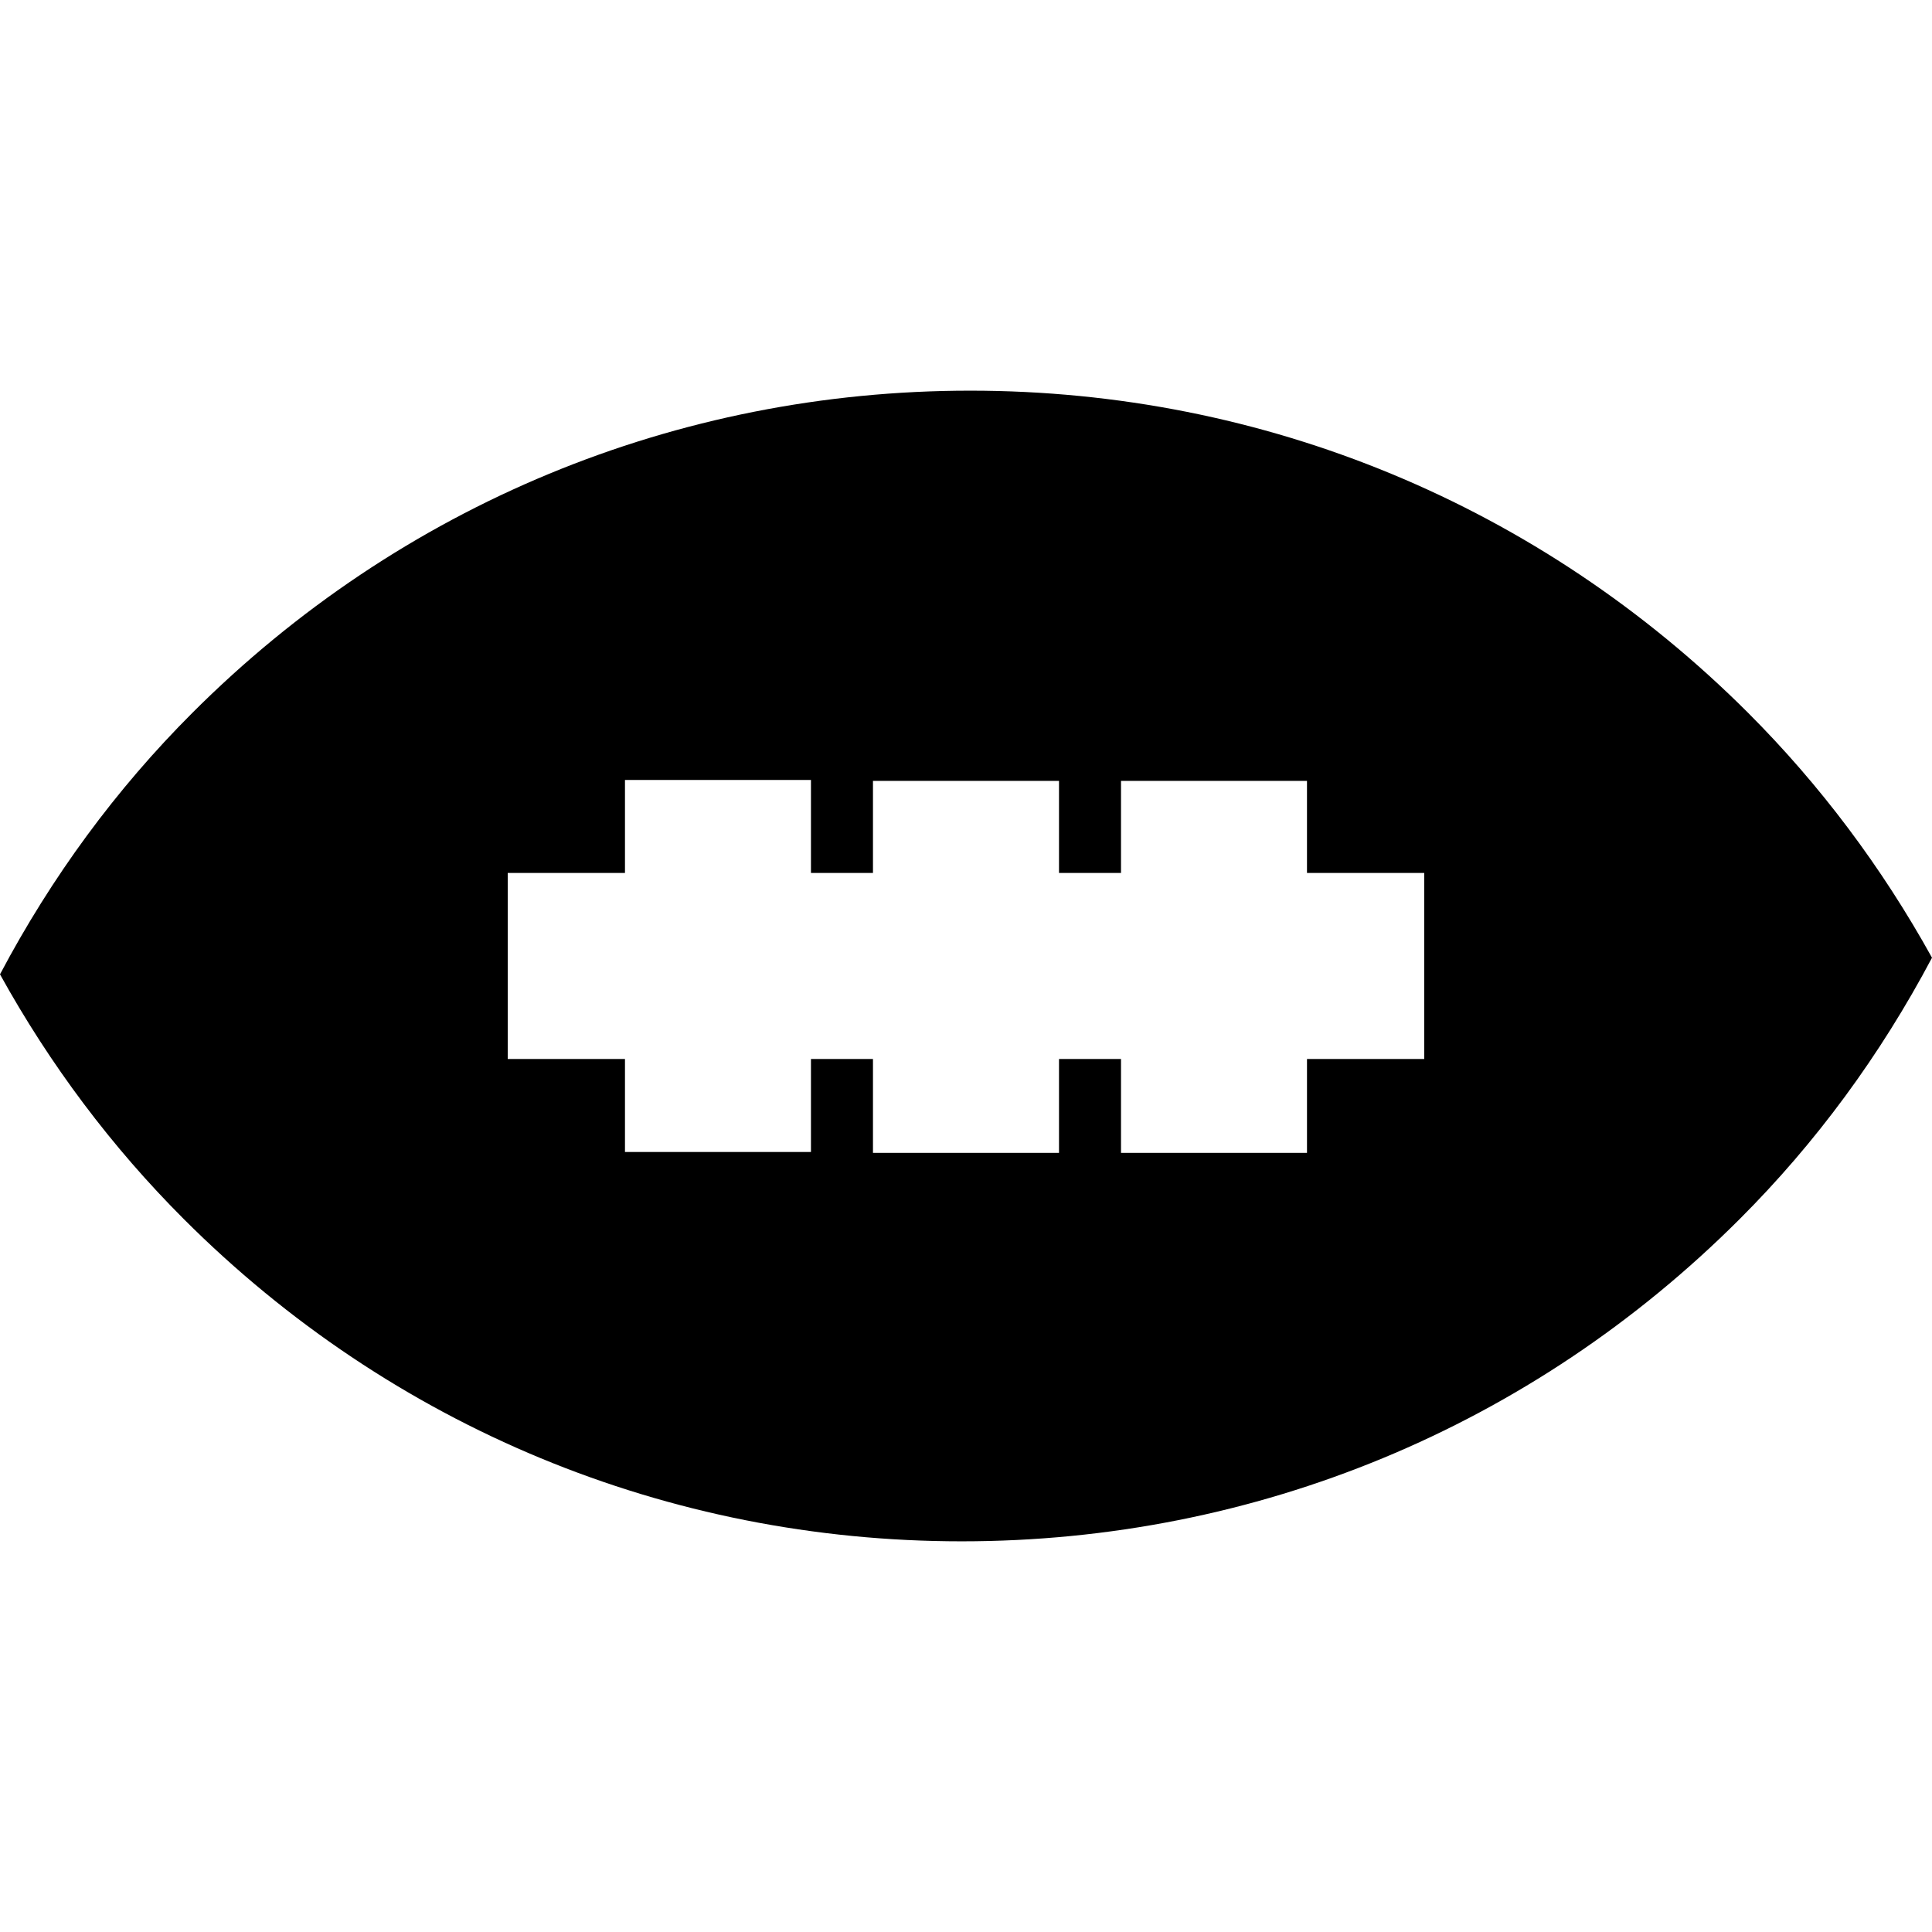
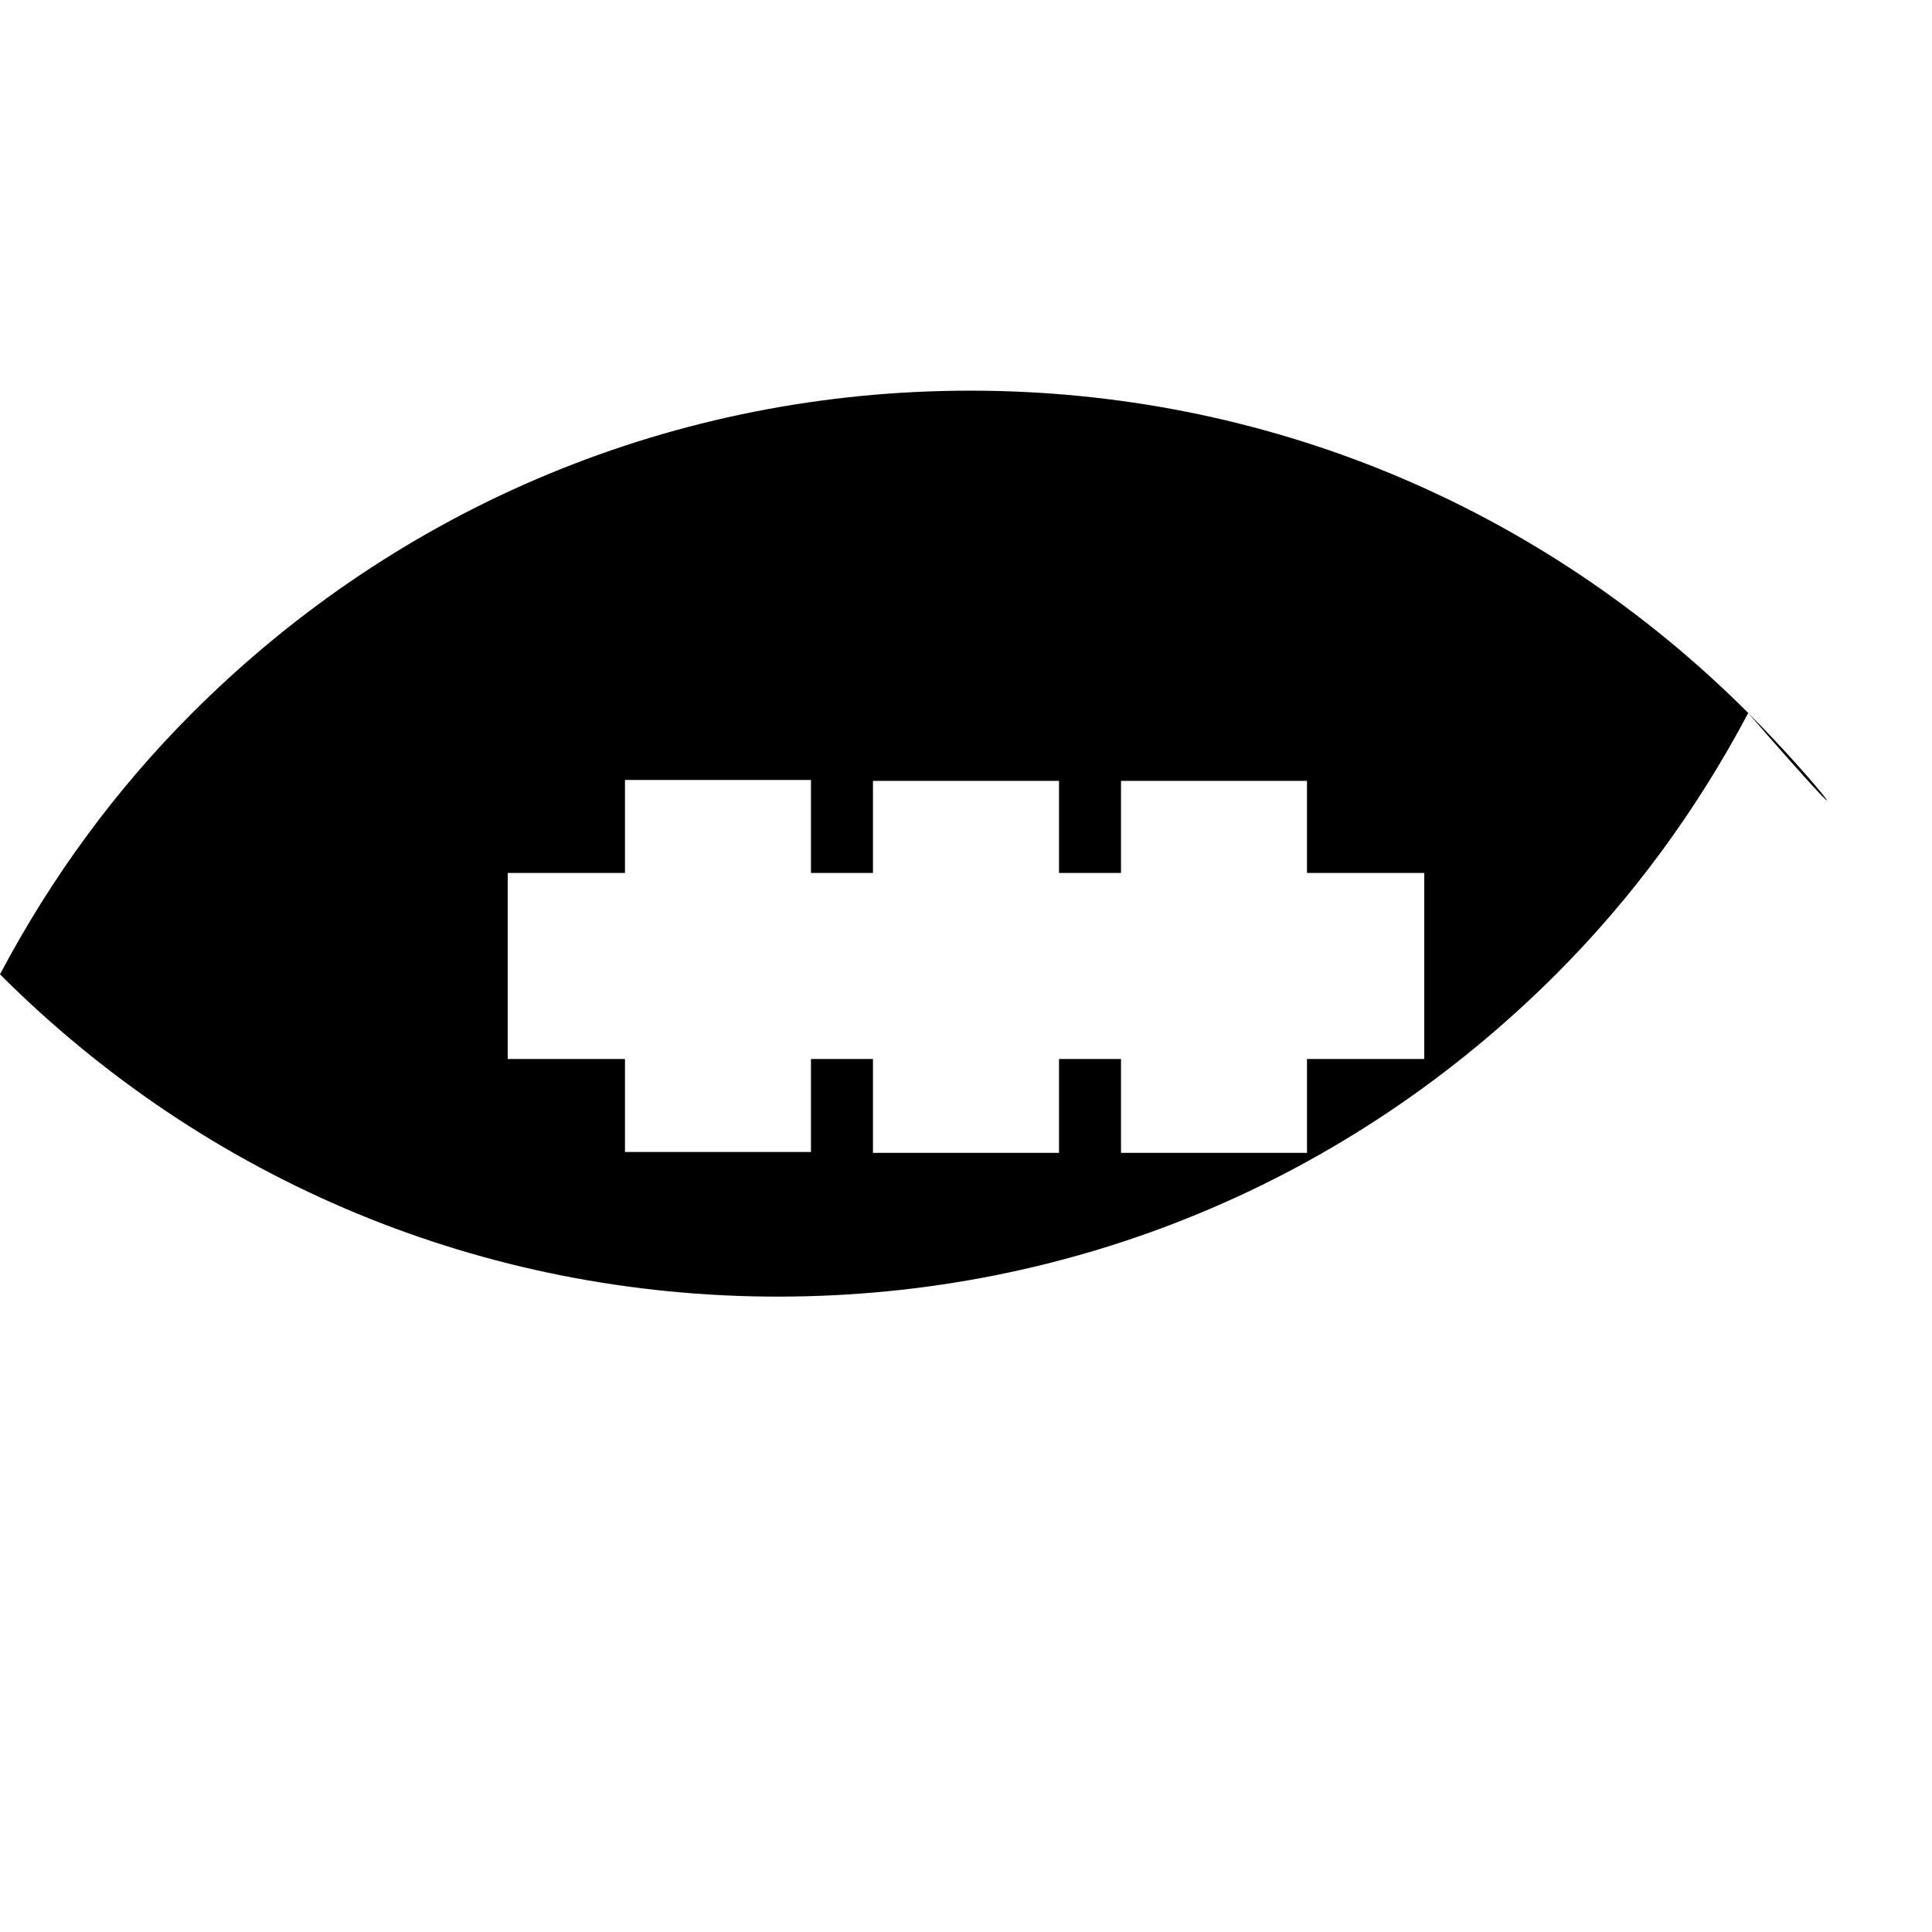
<svg xmlns="http://www.w3.org/2000/svg" version="1.1" id="Capa_1" x="0px" y="0px" width="276.959px" height="276.959px" viewBox="0 0 276.959 276.959" style="enable-background:new 0 0 276.959 276.959;" xml:space="preserve">
  <g>
-     <path d="M250.616,102.207c-29.796-29.783-69.392-46.204-111.527-46.204c-42.132,0-81.737,16.405-111.524,46.198   C16.646,113.115,7.398,125.689,0,139.674c7.176,12.982,16.018,24.751,26.343,35.08c29.79,29.784,69.388,46.201,111.521,46.201   c42.136,0,81.743-16.417,111.527-46.201c10.923-10.91,20.17-23.484,27.567-37.461C269.777,124.32,260.933,112.532,250.616,102.207z    M204.175,151.81h-16.813v13.457H160.7V151.81h-8.887v13.457h-26.67V151.81h-8.89v13.331H89.592V151.81H72.784v-26.667h16.808   v-13.331h26.661v13.331h8.89v-13.201h26.67v13.201h8.887v-13.201h26.661v13.201h16.808v26.667H204.175z" />
+     <path d="M250.616,102.207c-29.796-29.783-69.392-46.204-111.527-46.204c-42.132,0-81.737,16.405-111.524,46.198   C16.646,113.115,7.398,125.689,0,139.674c29.79,29.784,69.388,46.201,111.521,46.201   c42.136,0,81.743-16.417,111.527-46.201c10.923-10.91,20.17-23.484,27.567-37.461C269.777,124.32,260.933,112.532,250.616,102.207z    M204.175,151.81h-16.813v13.457H160.7V151.81h-8.887v13.457h-26.67V151.81h-8.89v13.331H89.592V151.81H72.784v-26.667h16.808   v-13.331h26.661v13.331h8.89v-13.201h26.67v13.201h8.887v-13.201h26.661v13.201h16.808v26.667H204.175z" />
  </g>
  <g>
</g>
  <g>
</g>
  <g>
</g>
  <g>
</g>
  <g>
</g>
  <g>
</g>
  <g>
</g>
  <g>
</g>
  <g>
</g>
  <g>
</g>
  <g>
</g>
  <g>
</g>
  <g>
</g>
  <g>
</g>
  <g>
</g>
</svg>